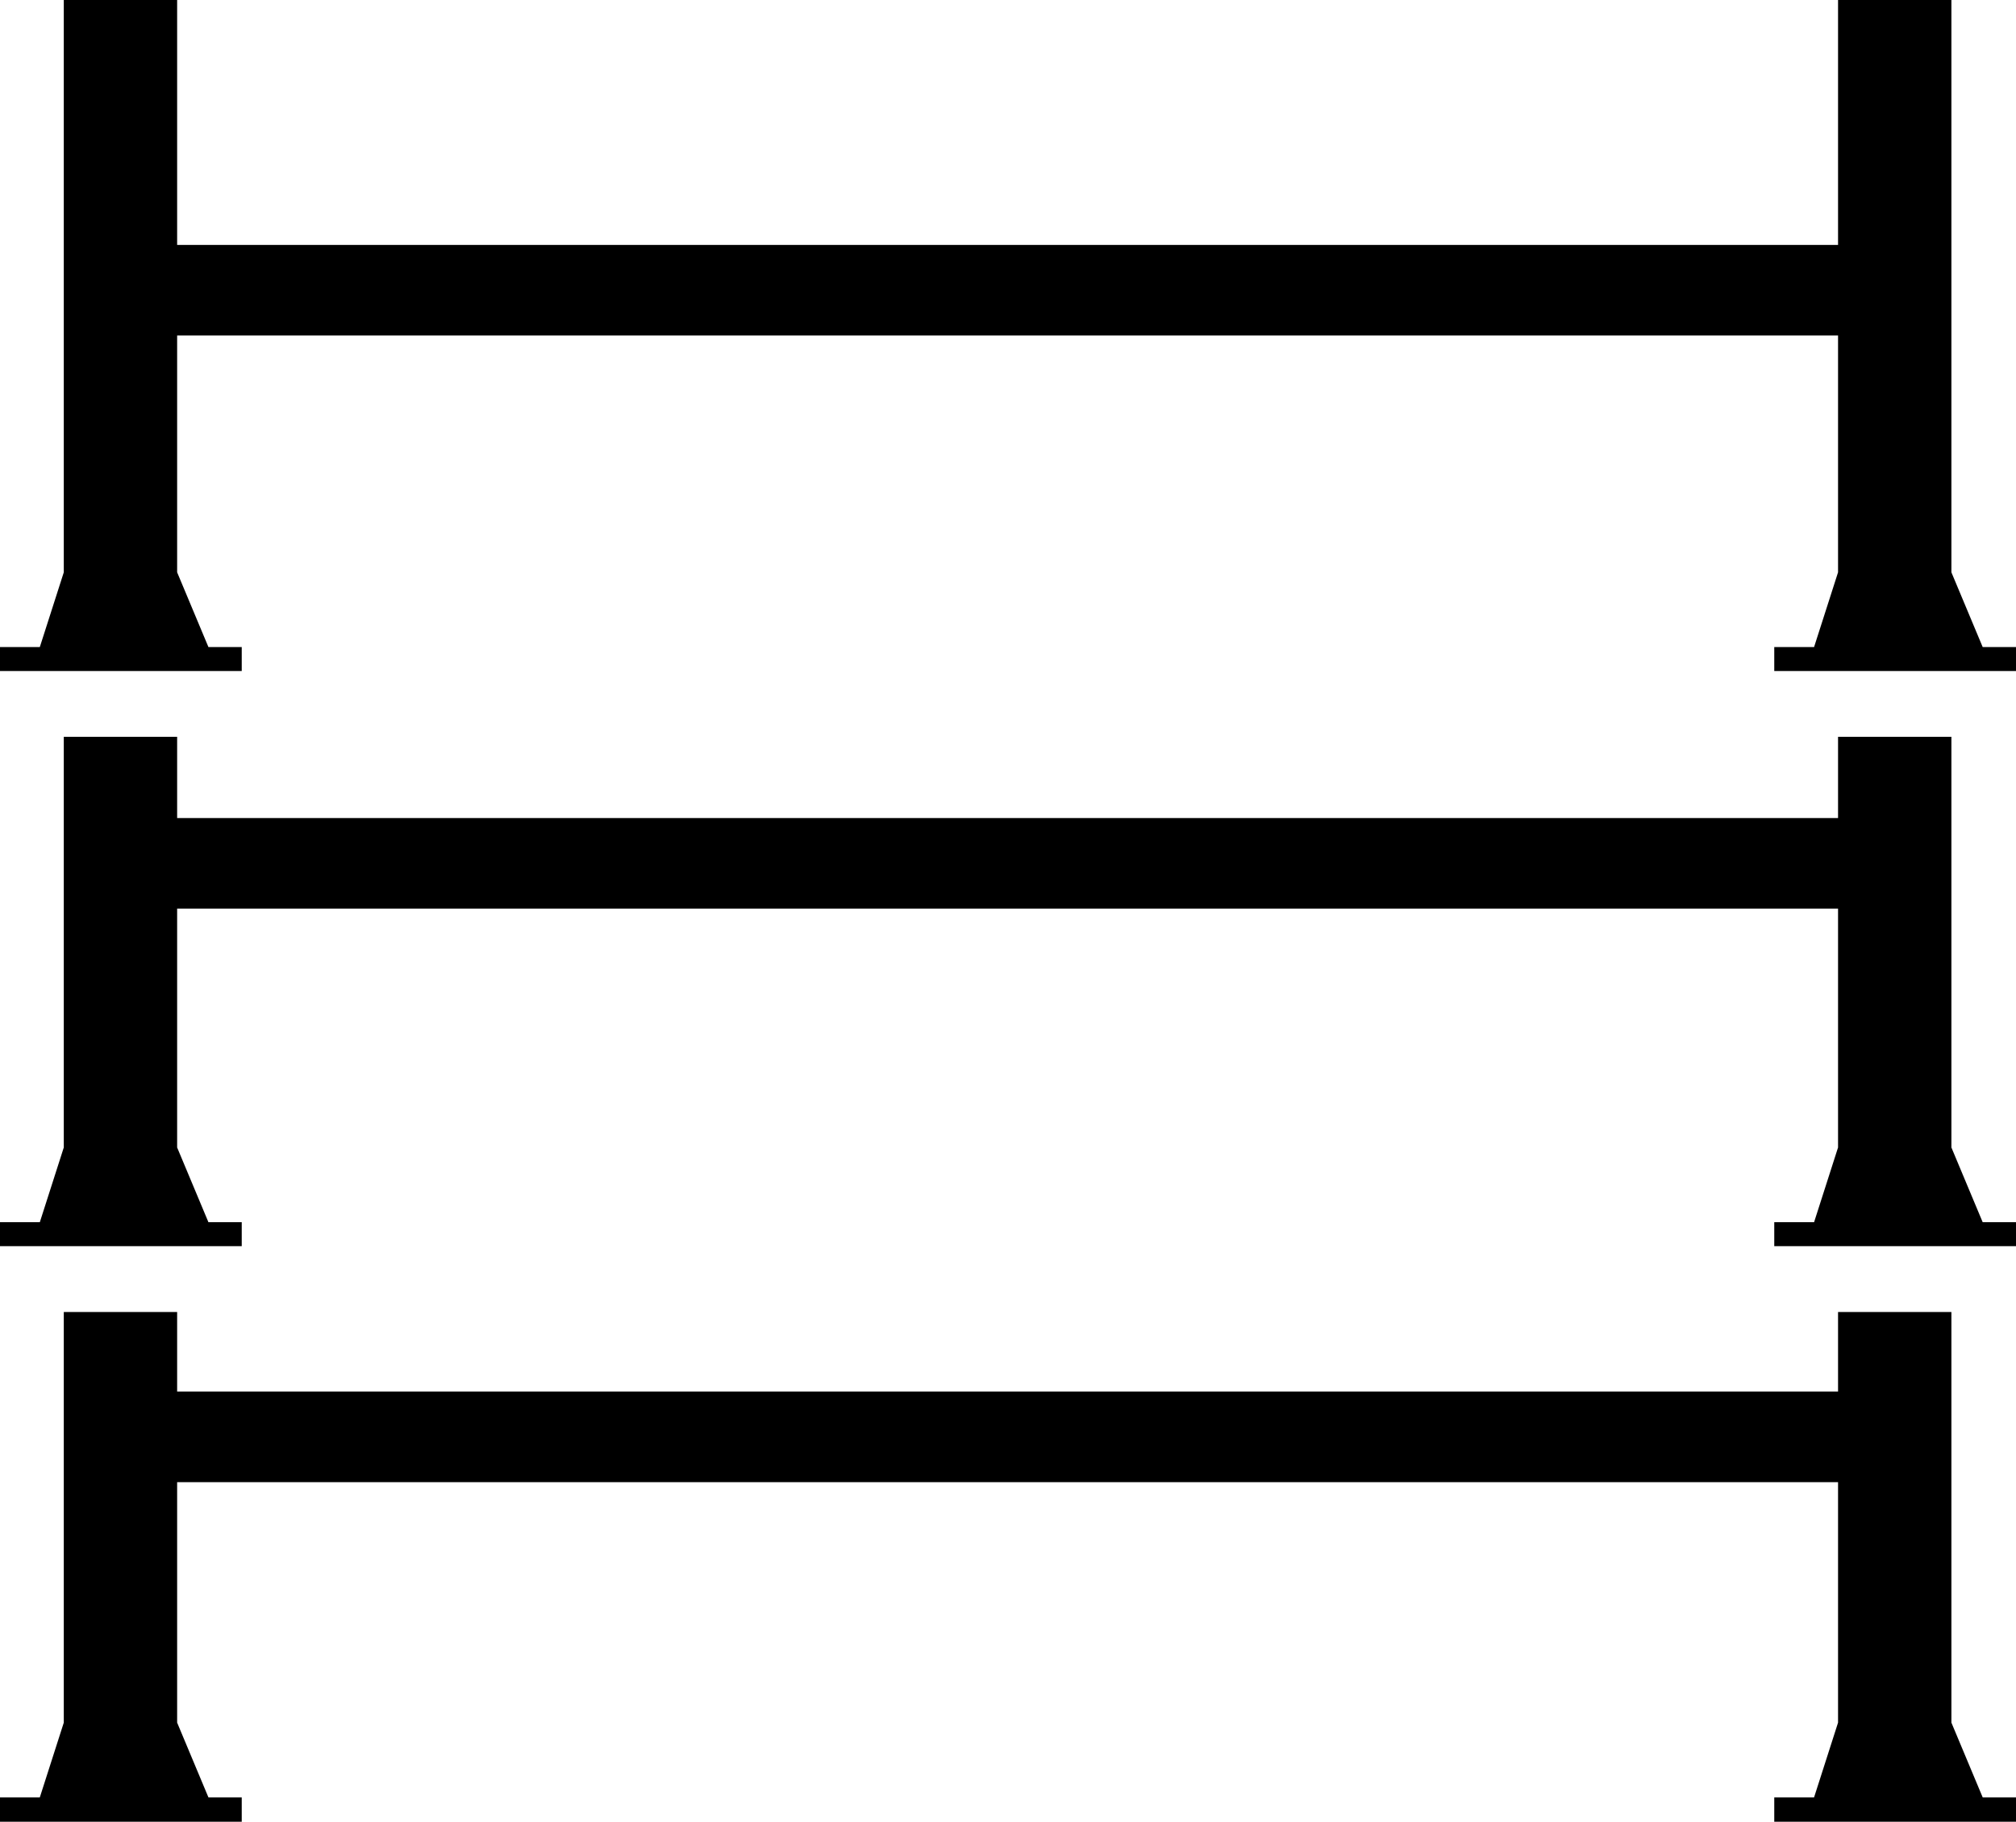
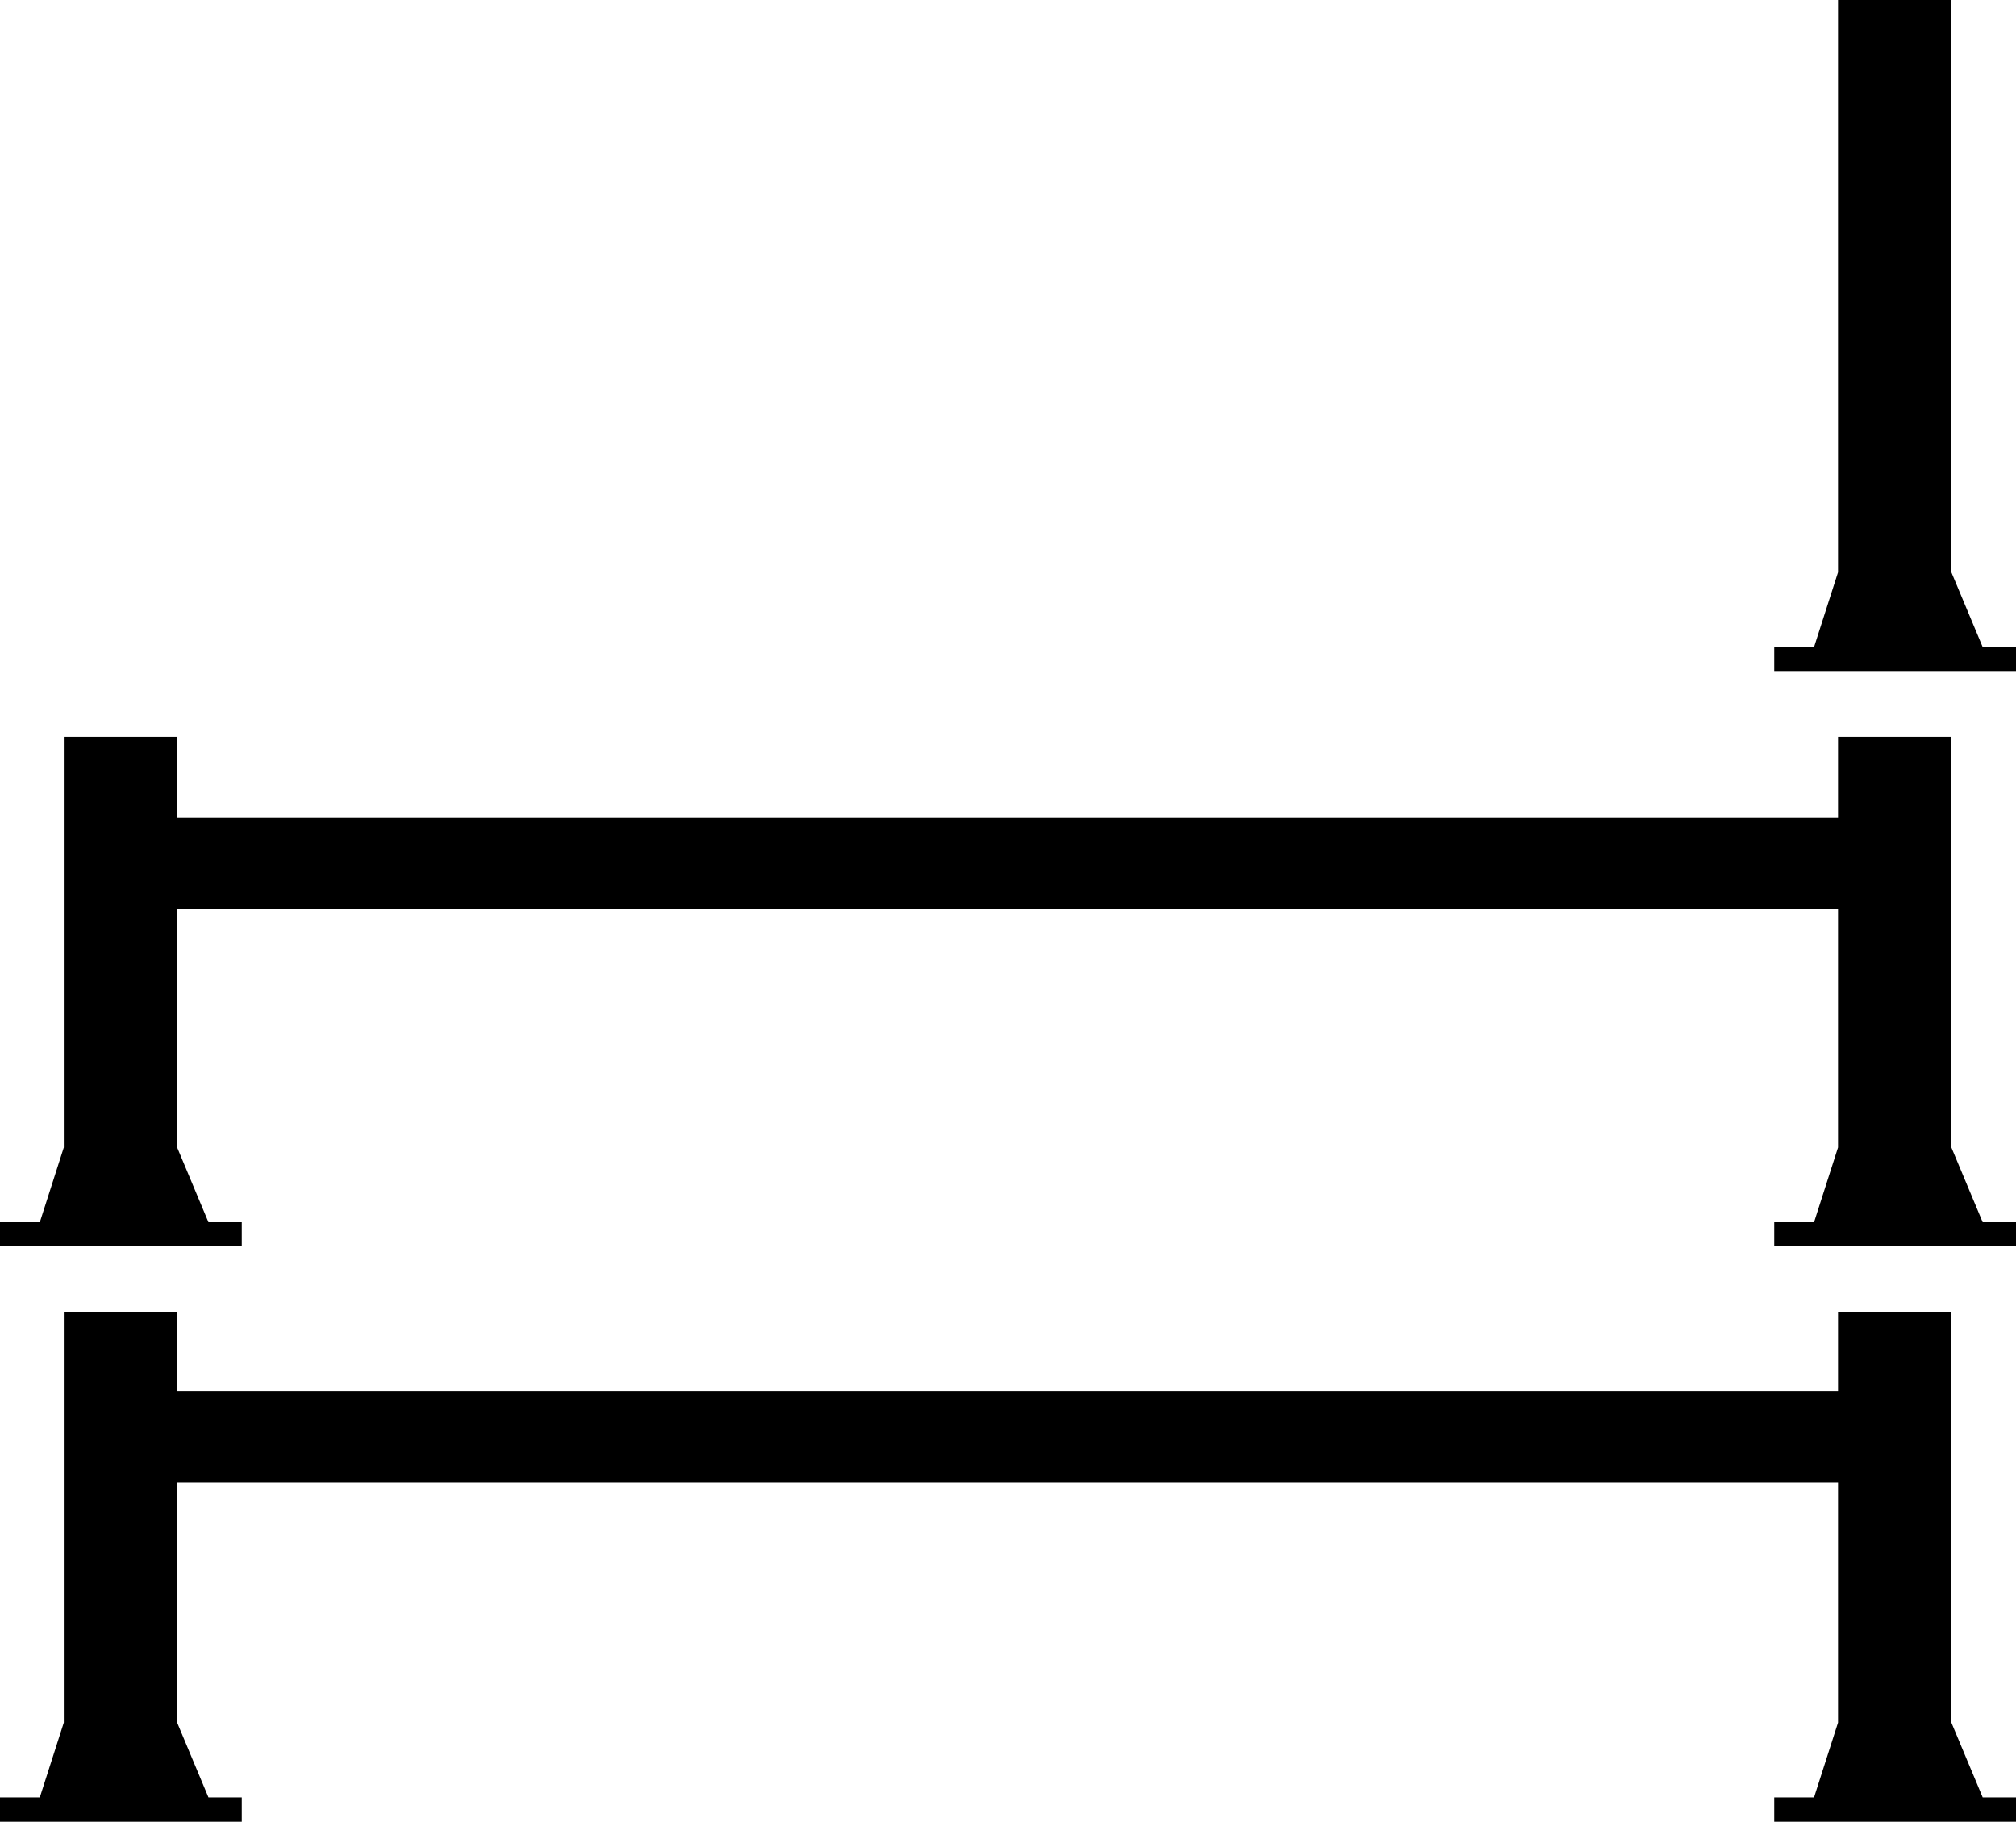
<svg xmlns="http://www.w3.org/2000/svg" id="a" viewBox="0 0 49.62 44.85">
-   <polygon points="5.13 15.93 4.36 14.09 4.36 0 1.57 0 1.57 14.09 .98 15.93 0 15.93 0 16.52 5.95 16.52 5.95 15.93 5.13 15.93" />
  <polygon points="5.13 30.09 4.36 28.25 4.36 18.14 1.57 18.14 1.57 28.25 .98 30.09 0 30.09 0 30.68 5.95 30.68 5.95 30.09 5.13 30.09" />
  <polygon points="5.13 44.25 4.36 42.41 4.36 32.3 1.57 32.3 1.57 42.41 .98 44.25 0 44.25 0 44.85 5.95 44.85 5.95 44.25 5.13 44.25" />
  <polygon points="48.8 15.93 48.03 14.09 48.03 0 45.24 0 45.24 14.09 44.65 15.93 43.67 15.93 43.67 16.52 49.62 16.52 49.62 15.93 48.8 15.93" />
  <polygon points="48.8 30.09 48.03 28.25 48.03 18.14 45.24 18.14 45.24 28.25 44.65 30.09 43.67 30.09 43.67 30.68 49.62 30.68 49.62 30.09 48.8 30.09" />
  <polygon points="48.8 44.25 48.03 42.41 48.03 32.3 45.24 32.3 45.24 42.41 44.65 44.25 43.67 44.25 43.67 44.85 49.62 44.85 49.62 44.25 48.8 44.25" />
-   <rect x="3.34" y="6.03" width="42.93" height="2.23" />
  <rect x="2.58" y="20.14" width="44.46" height="2.23" />
  <rect x="2.97" y="34.26" width="43.67" height="2.23" />
</svg>